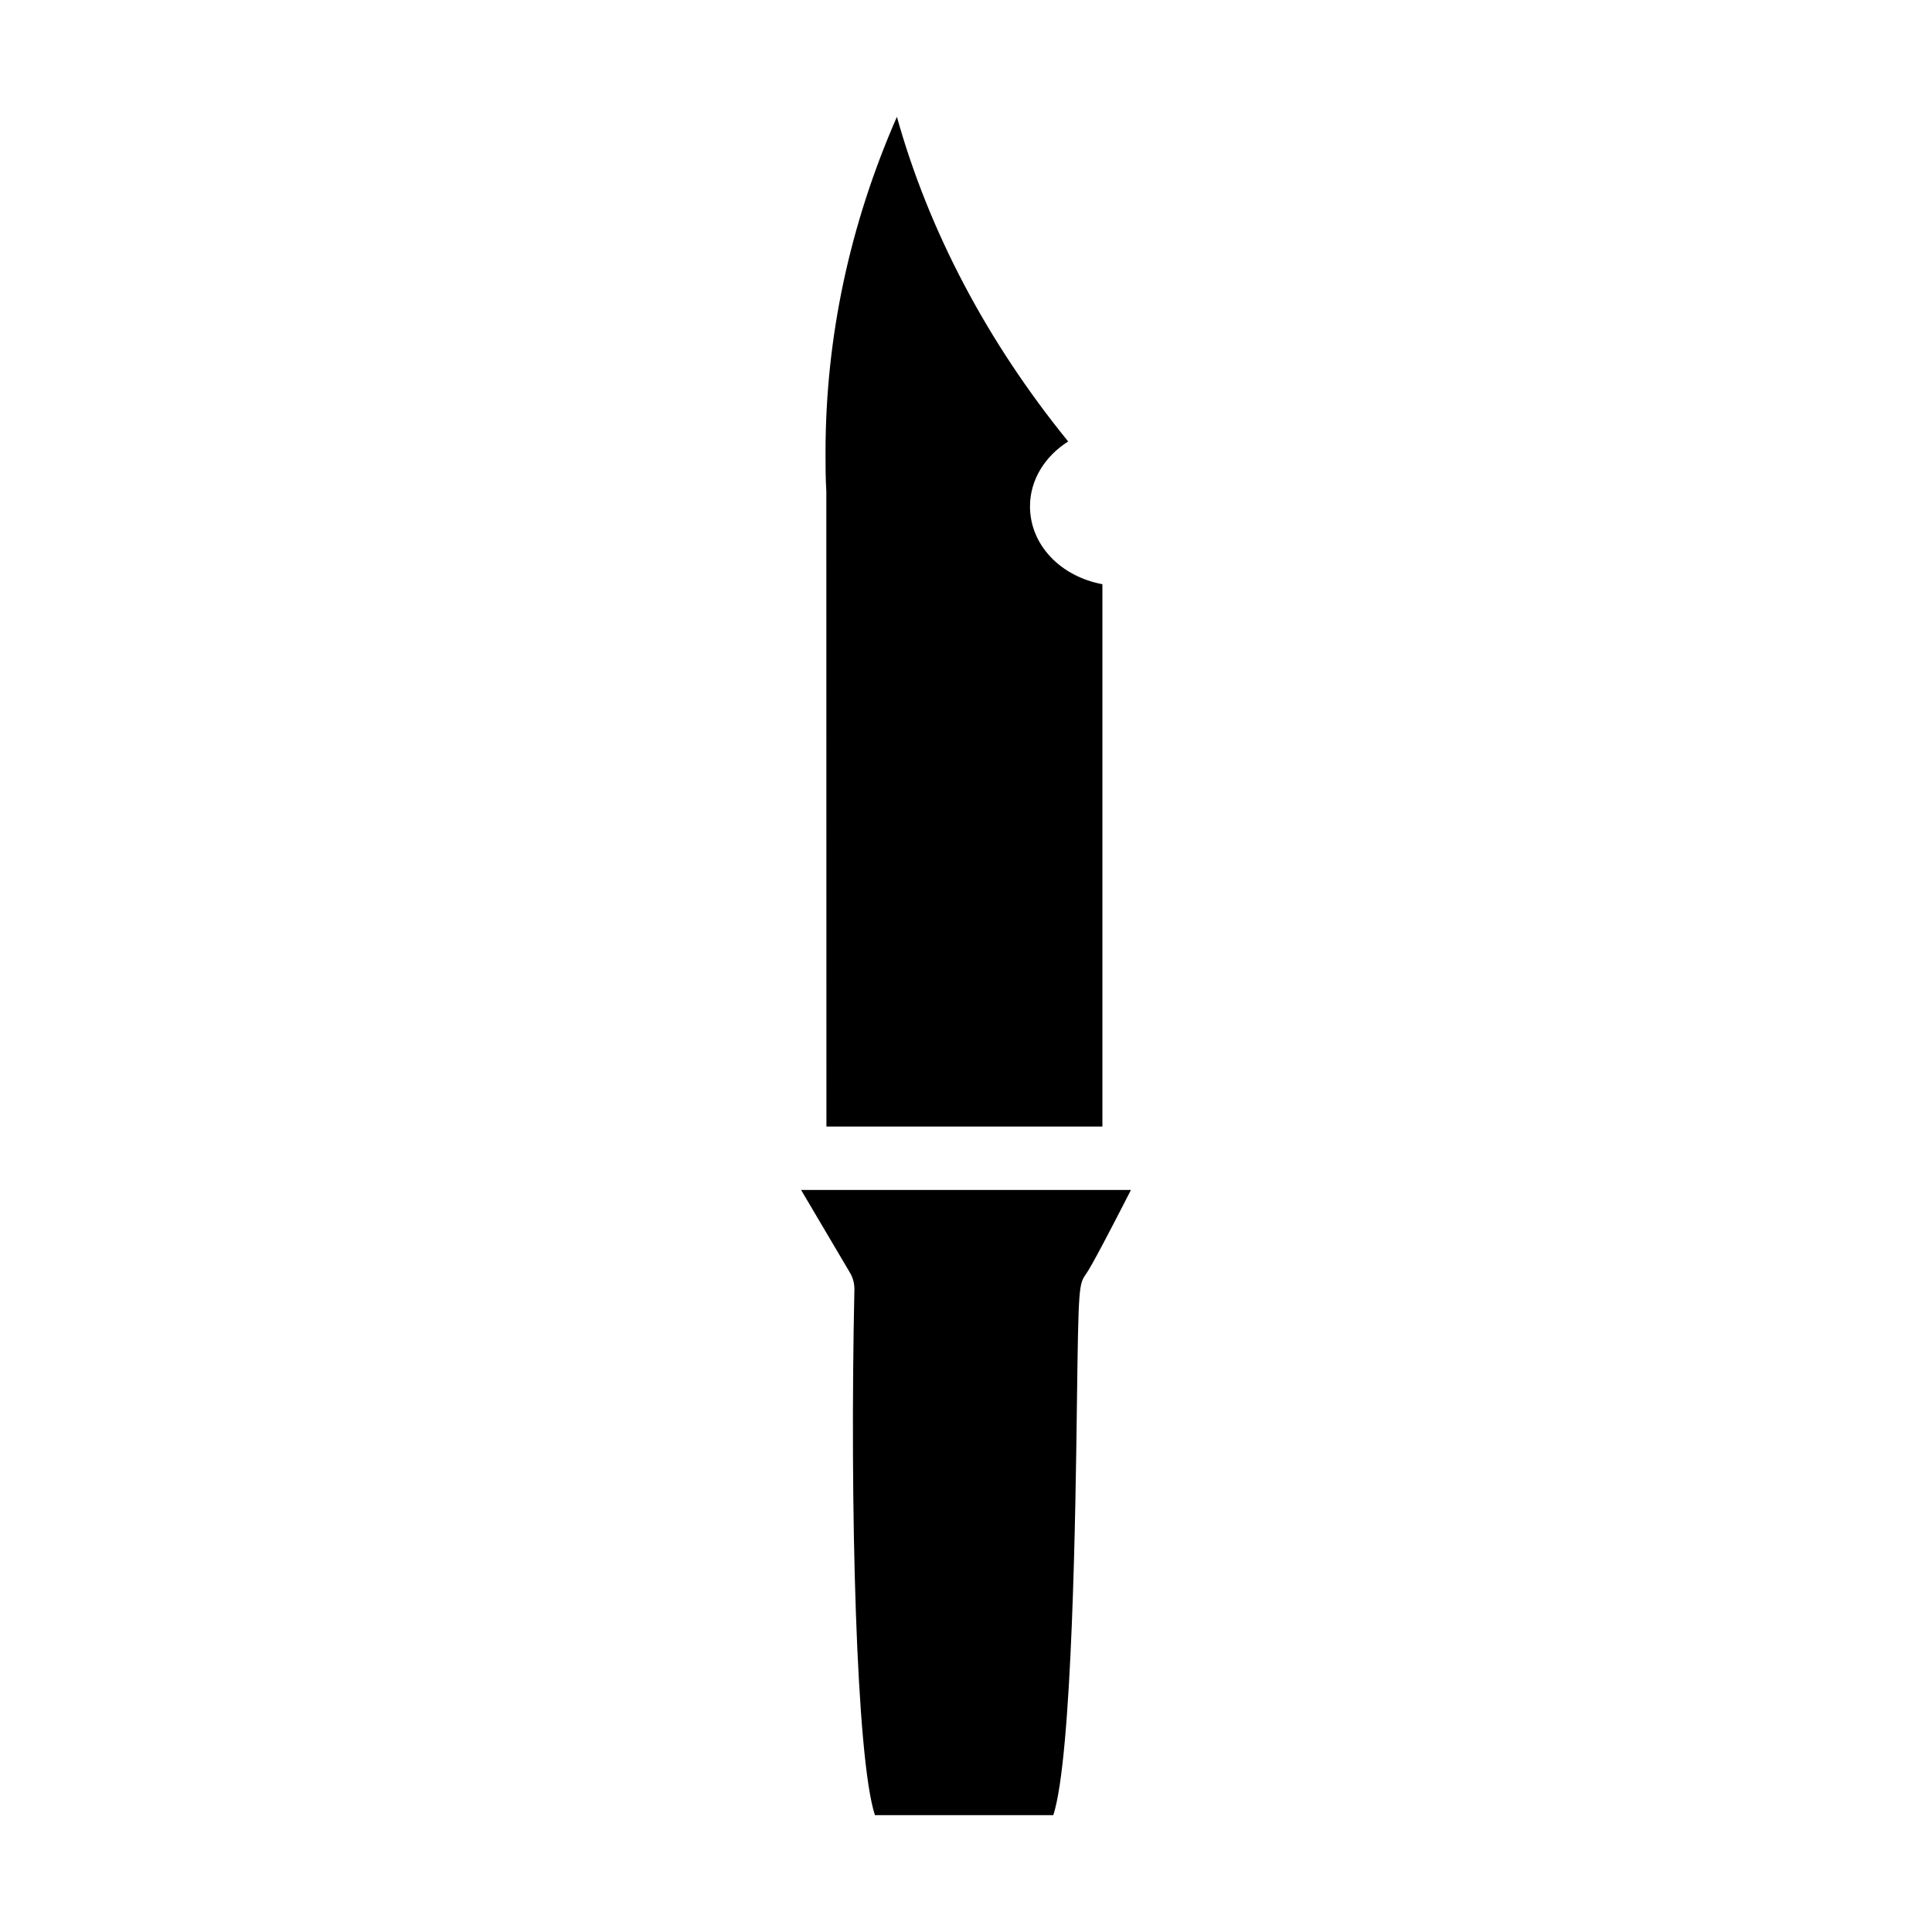
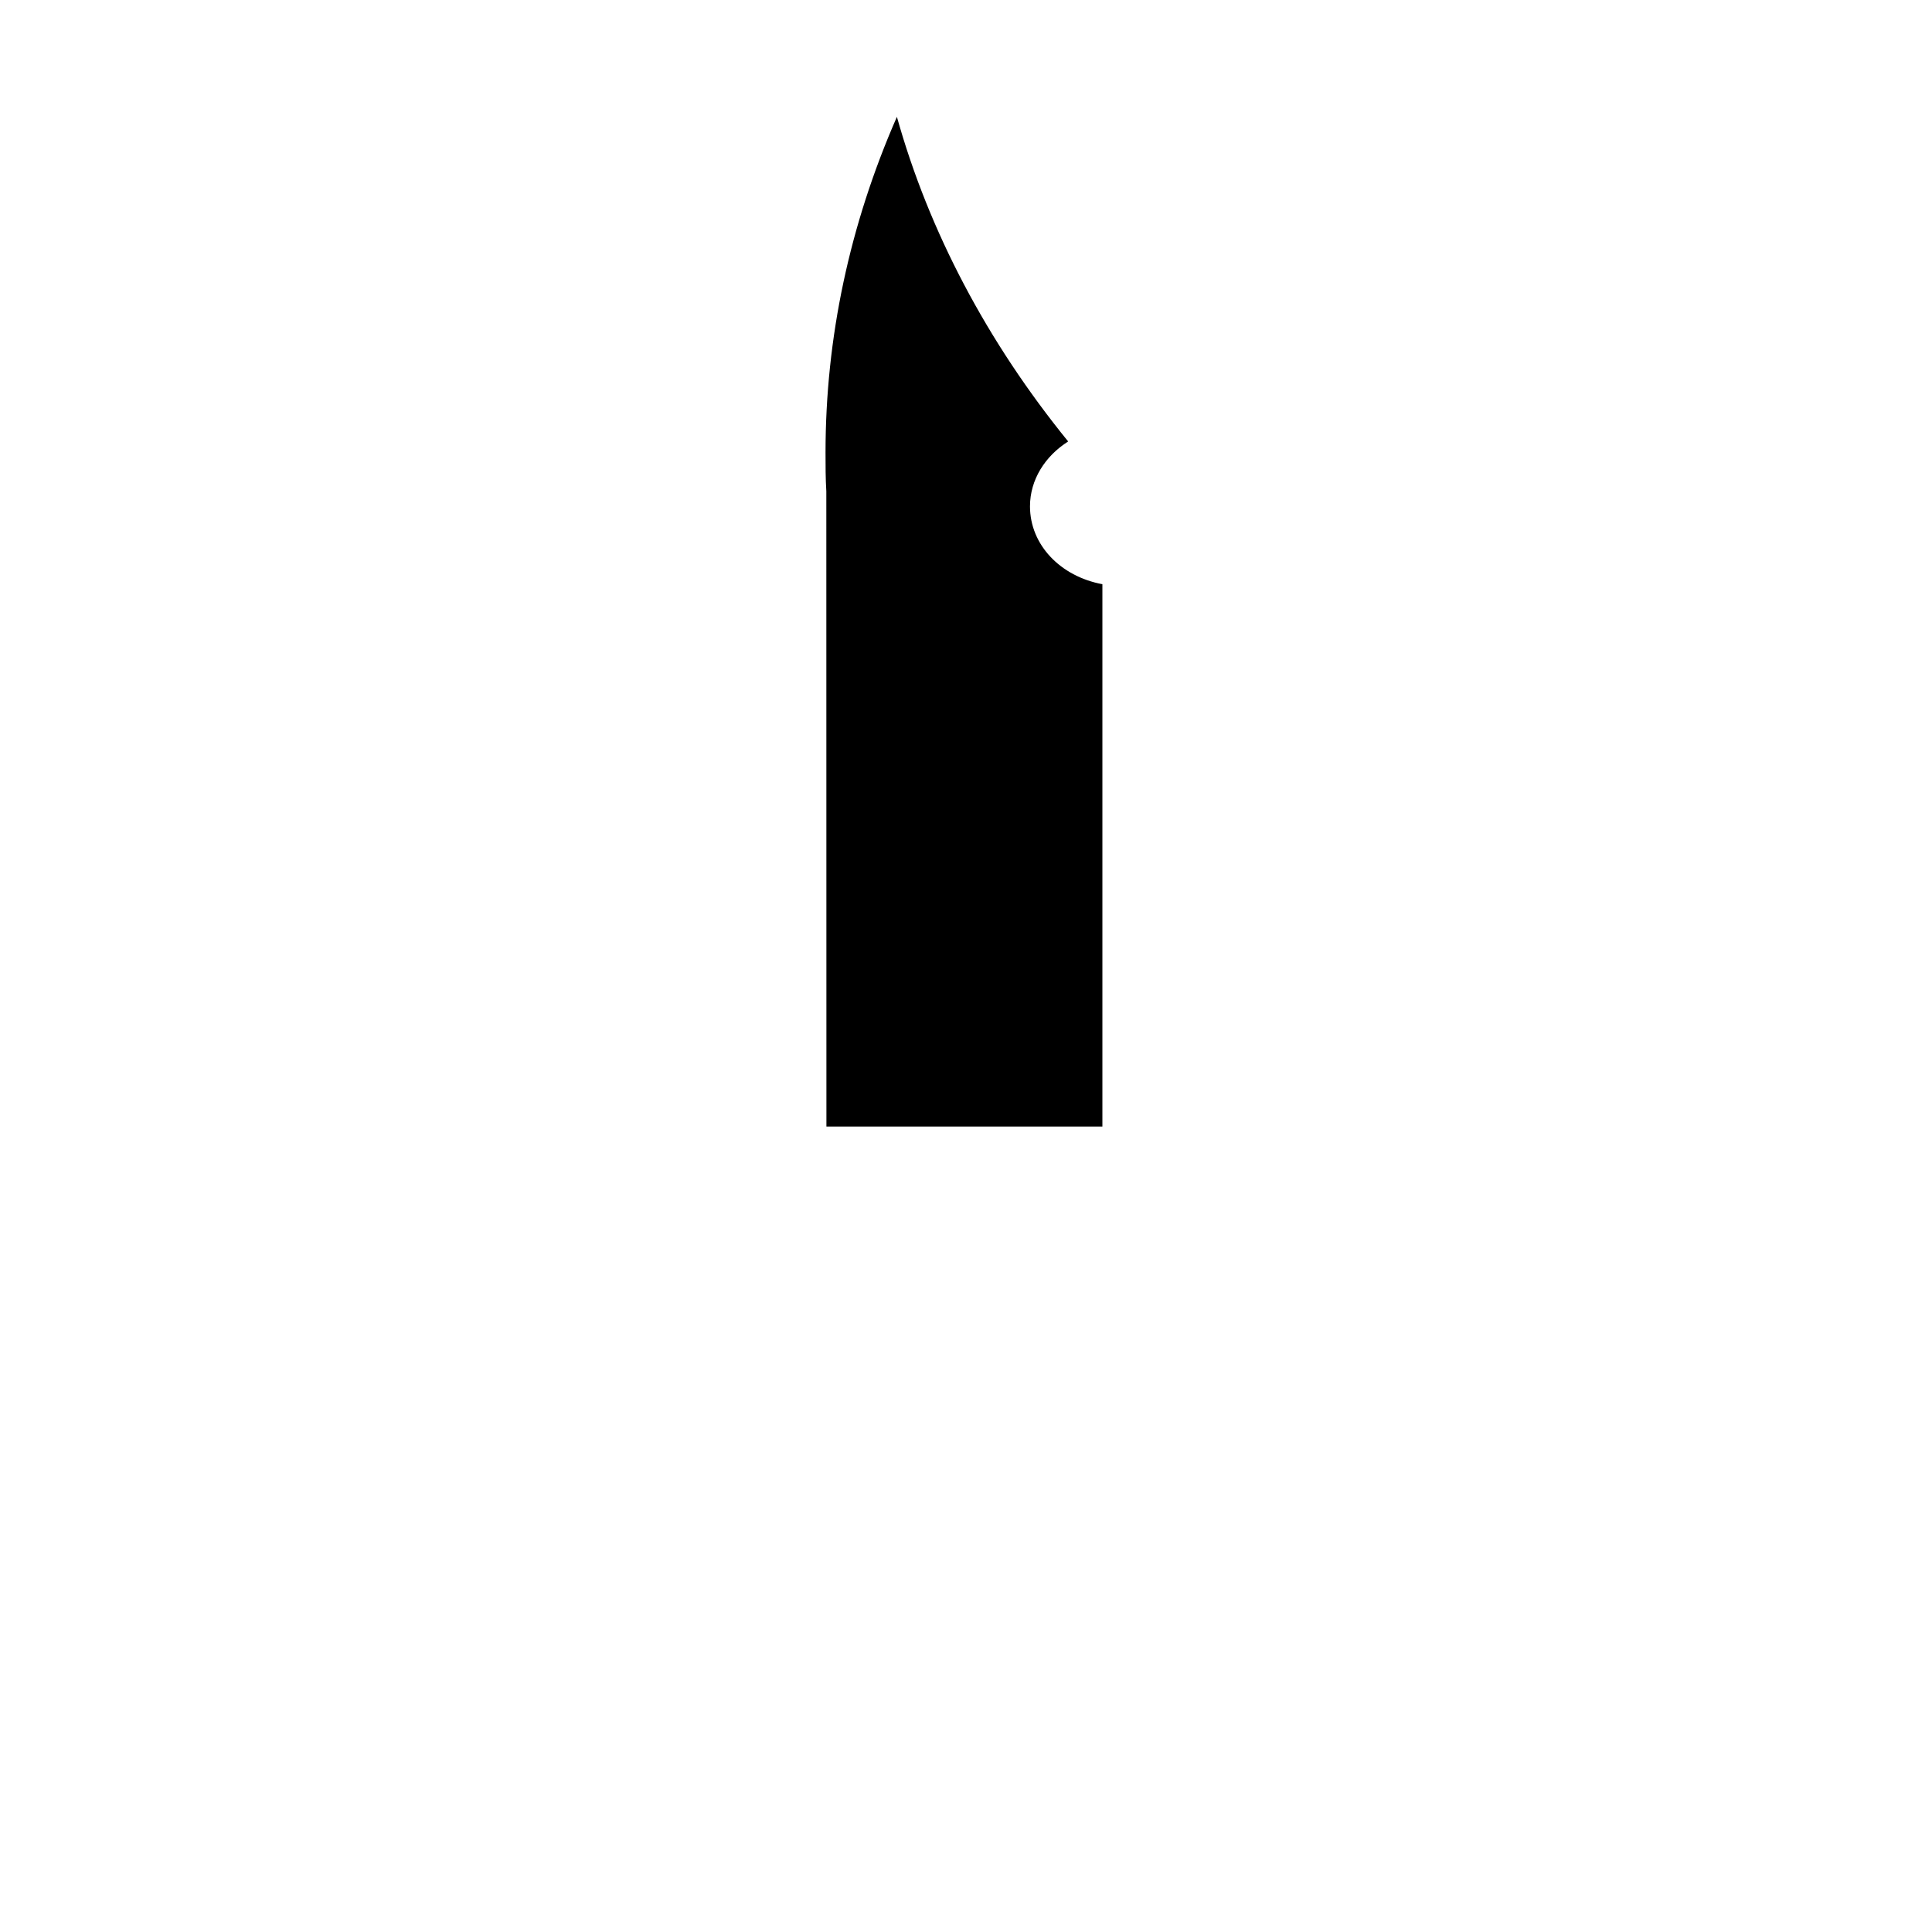
<svg xmlns="http://www.w3.org/2000/svg" fill="#000000" width="800px" height="800px" version="1.1" viewBox="144 144 512 512">
  <g>
-     <path d="m369.25 481.28c0.797 1.324 1.195 2.898 1.176 4.449-1.258 57.457 0.484 124.23 5.438 139.3h47.273c5.059-15.473 5.918-82.52 6.254-108.66 0.418-31.844 0.484-32.012 2.5-34.867 1.281-1.785 6.297-11.316 11.82-22.148h-87.414z" />
    <path d="m363.01 442.55h73.137v-143.73c-11.082-2.059-19.188-10.391-19.188-20.637 0-7.031 3.988-13.309 10.117-17.191-21.453-26.387-36.883-55.648-45.387-86.027-12.555 28.652-18.914 58.566-18.914 88.965 0 3.504 0 6.781 0.211 10.285z" />
  </g>
</svg>